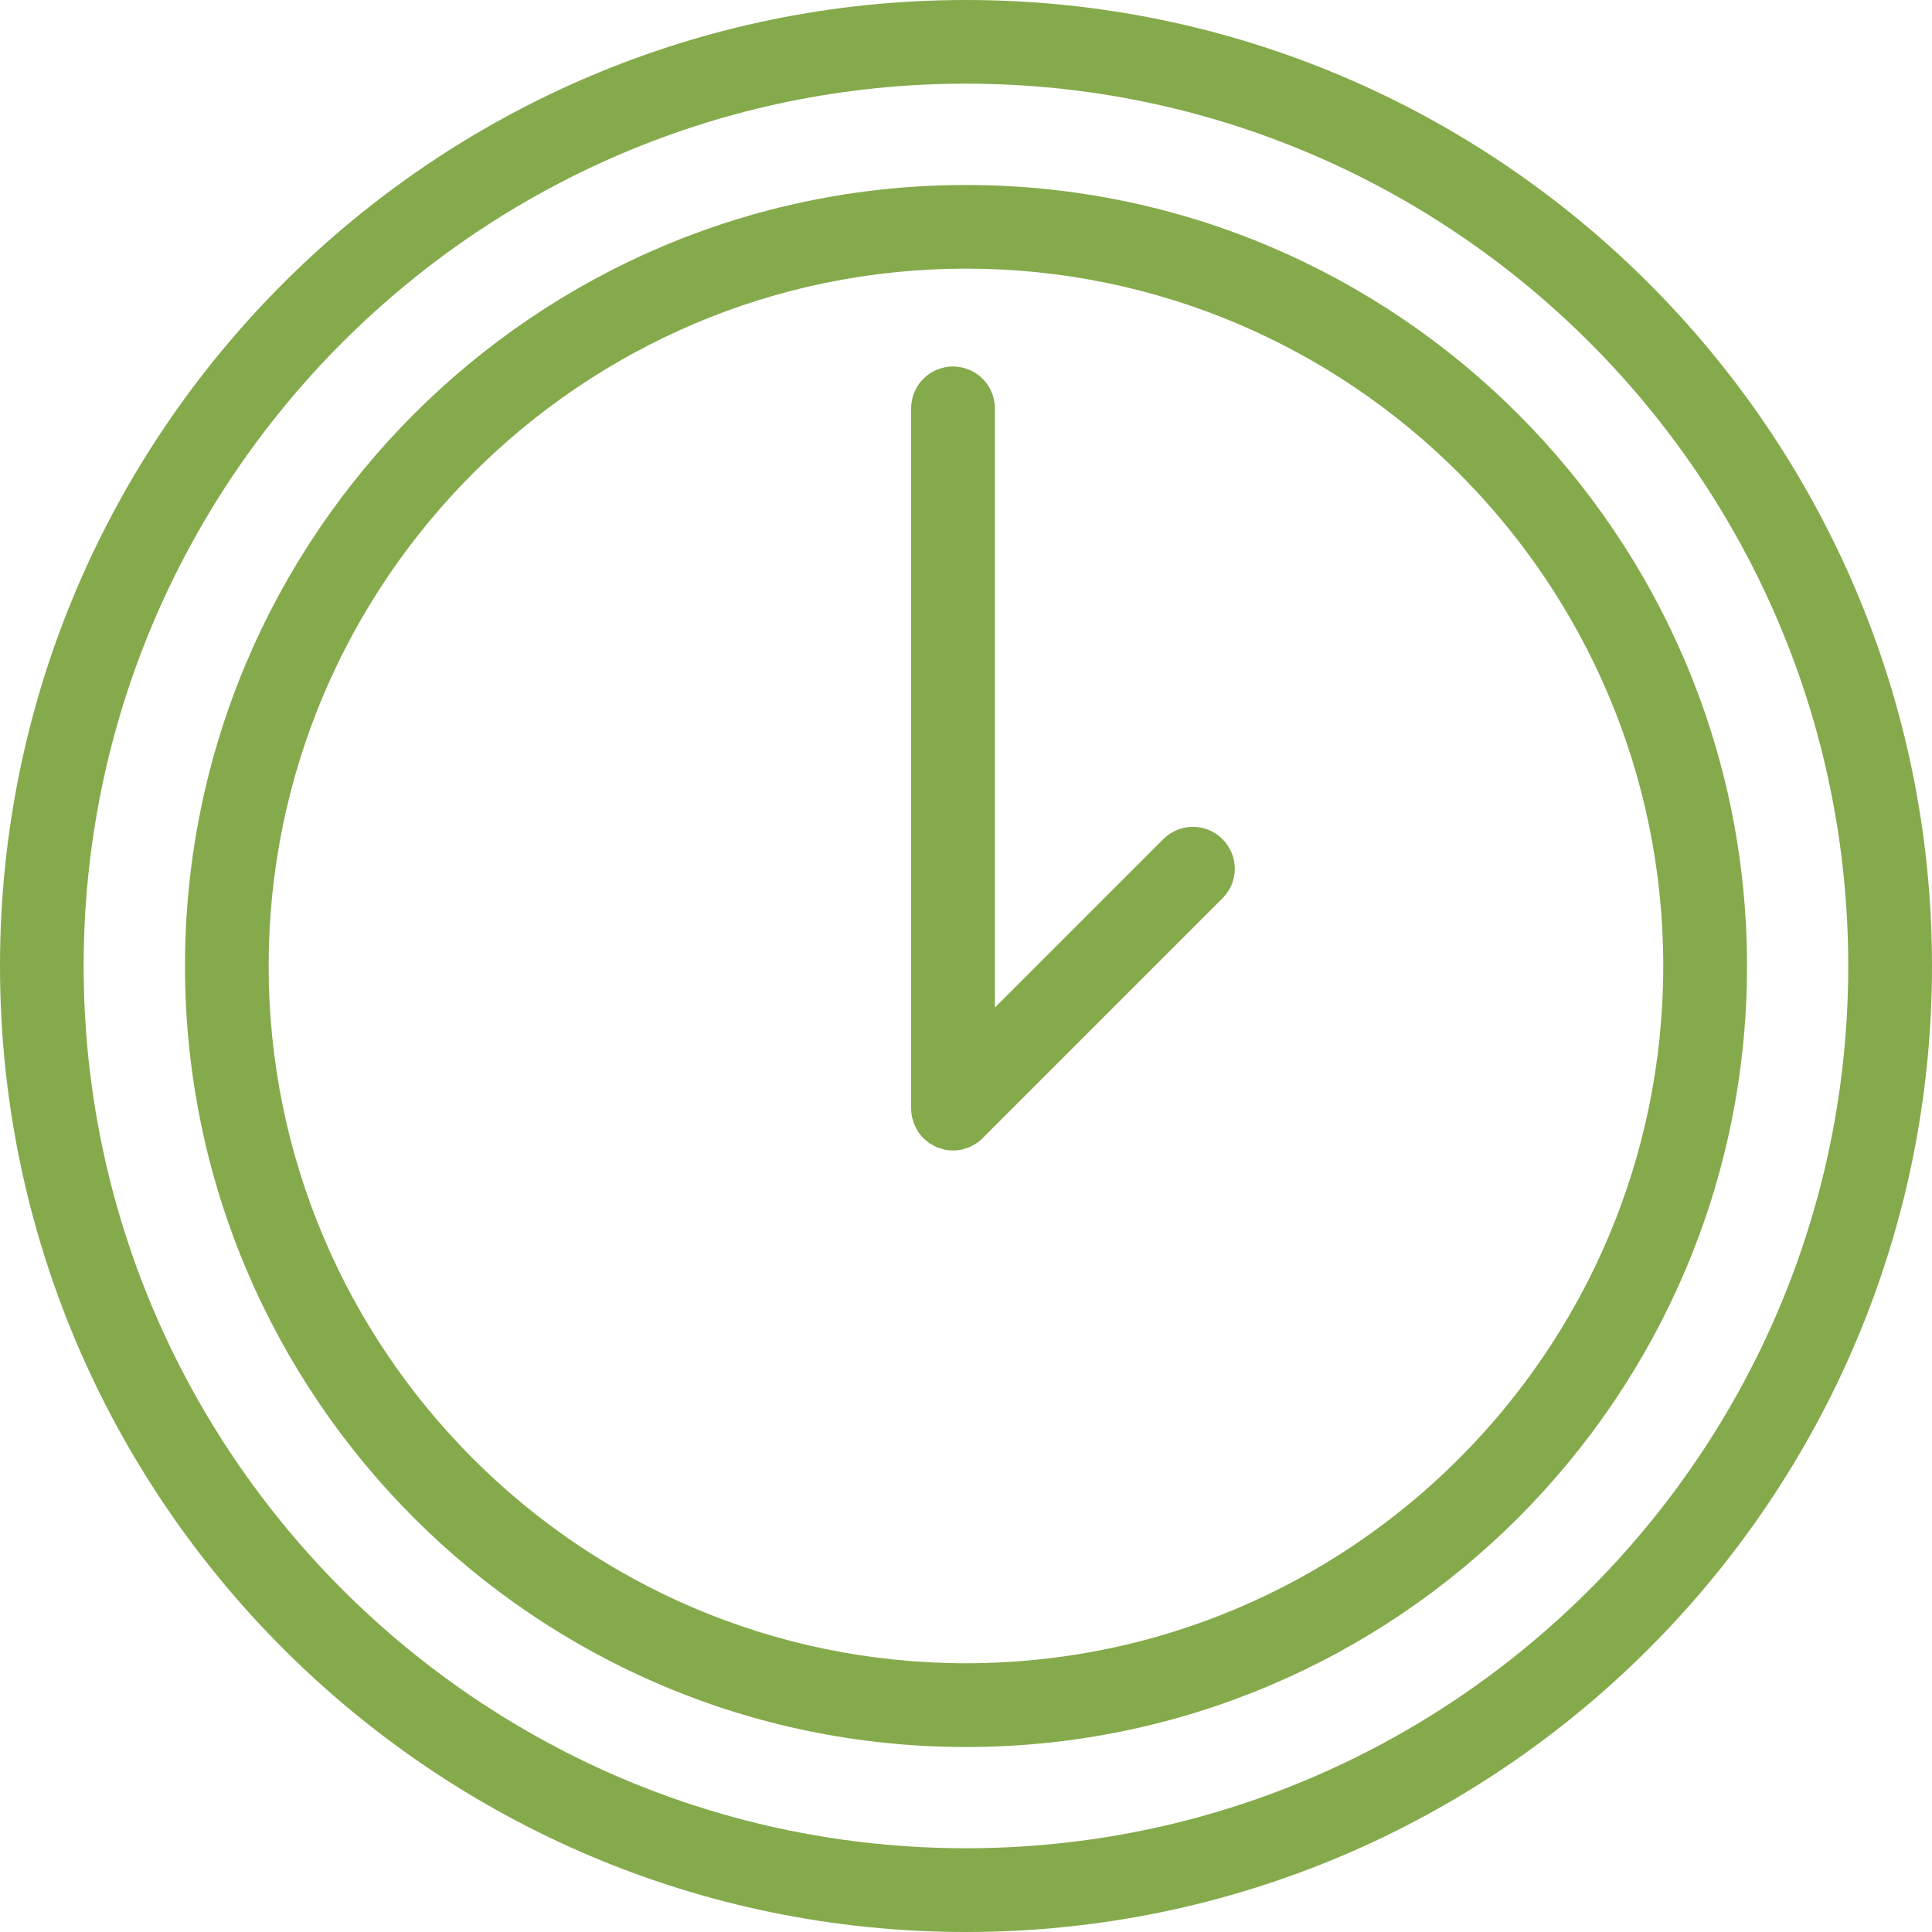
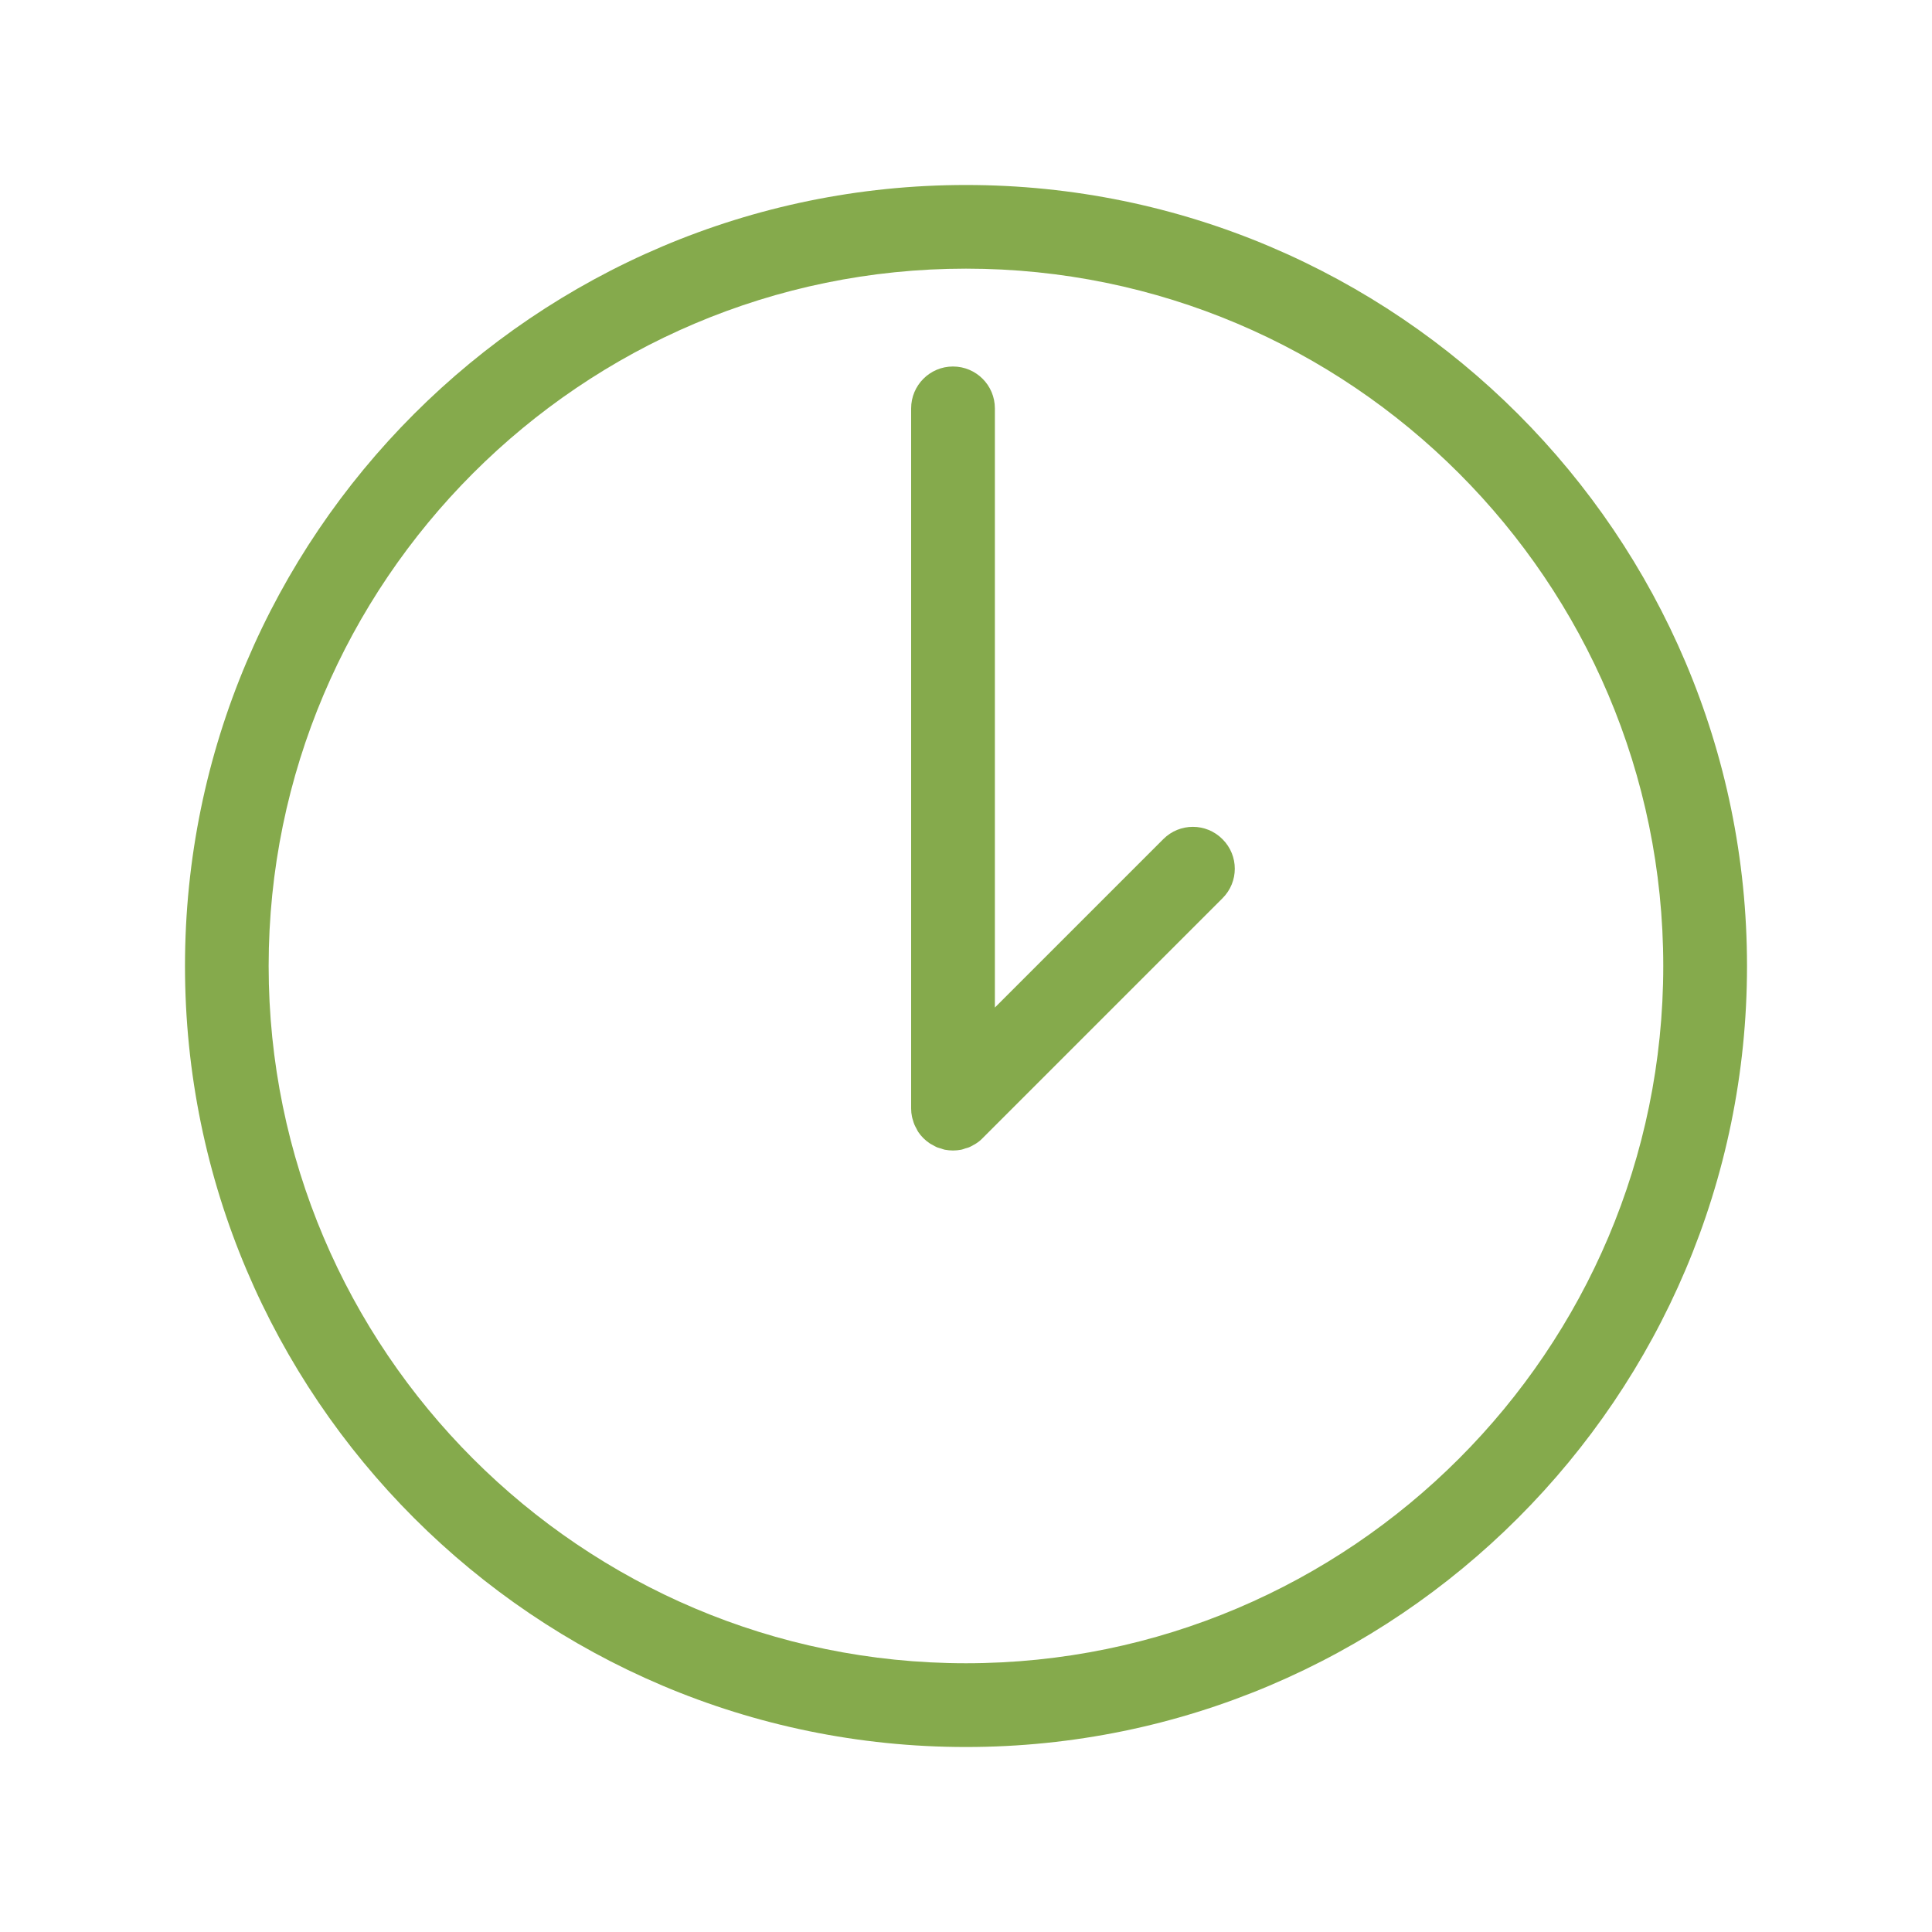
<svg xmlns="http://www.w3.org/2000/svg" width="20" height="20" viewBox="0 0 20 20" fill="none">
  <path d="M10 1.915C5.542 1.915 1.915 5.542 1.915 10C1.915 14.458 5.542 18.085 10 18.085C14.458 18.085 18.085 14.458 18.085 10C18.085 5.542 14.458 1.915 10 1.915ZM10 17.218C6.02 17.218 2.781 13.98 2.781 10C2.781 6.02 6.02 2.781 10 2.781C13.98 2.781 17.218 6.02 17.218 10C17.218 13.98 13.98 17.218 10 17.218Z" fill="#85AA4C" />
  <path d="M12.043 8.686L10.299 10.43V4.228C10.299 3.988 10.105 3.794 9.865 3.794C9.626 3.794 9.432 3.988 9.432 4.228V11.476C9.432 11.505 9.435 11.533 9.441 11.561C9.443 11.574 9.448 11.585 9.451 11.597C9.456 11.612 9.459 11.627 9.466 11.642C9.472 11.657 9.48 11.67 9.487 11.683C9.493 11.695 9.498 11.706 9.505 11.717C9.537 11.765 9.578 11.805 9.626 11.837C9.635 11.843 9.644 11.847 9.653 11.852C9.669 11.861 9.684 11.87 9.7 11.877C9.713 11.882 9.727 11.885 9.74 11.889C9.754 11.894 9.767 11.899 9.781 11.902C9.809 11.907 9.837 11.91 9.866 11.91C9.894 11.91 9.922 11.907 9.95 11.902C9.964 11.899 9.978 11.894 9.991 11.889C10.004 11.885 10.018 11.882 10.031 11.877C10.048 11.87 10.063 11.861 10.079 11.852C10.088 11.847 10.097 11.843 10.105 11.837C10.13 11.821 10.152 11.803 10.172 11.782L12.655 9.299C12.825 9.13 12.825 8.856 12.655 8.687C12.486 8.517 12.212 8.517 12.043 8.686Z" fill="#85AA4C" />
-   <path d="M10 0C4.486 0 0 4.486 0 10C0 15.514 4.486 20 10 20C15.514 20 20 15.514 20 10C20 4.486 15.514 0 10 0ZM10 19.133C4.964 19.133 0.866 15.036 0.866 10C0.866 4.964 4.964 0.866 10 0.866C15.036 0.866 19.133 4.964 19.133 10C19.133 15.036 15.036 19.133 10 19.133Z" fill="#85AA4C" />
</svg>